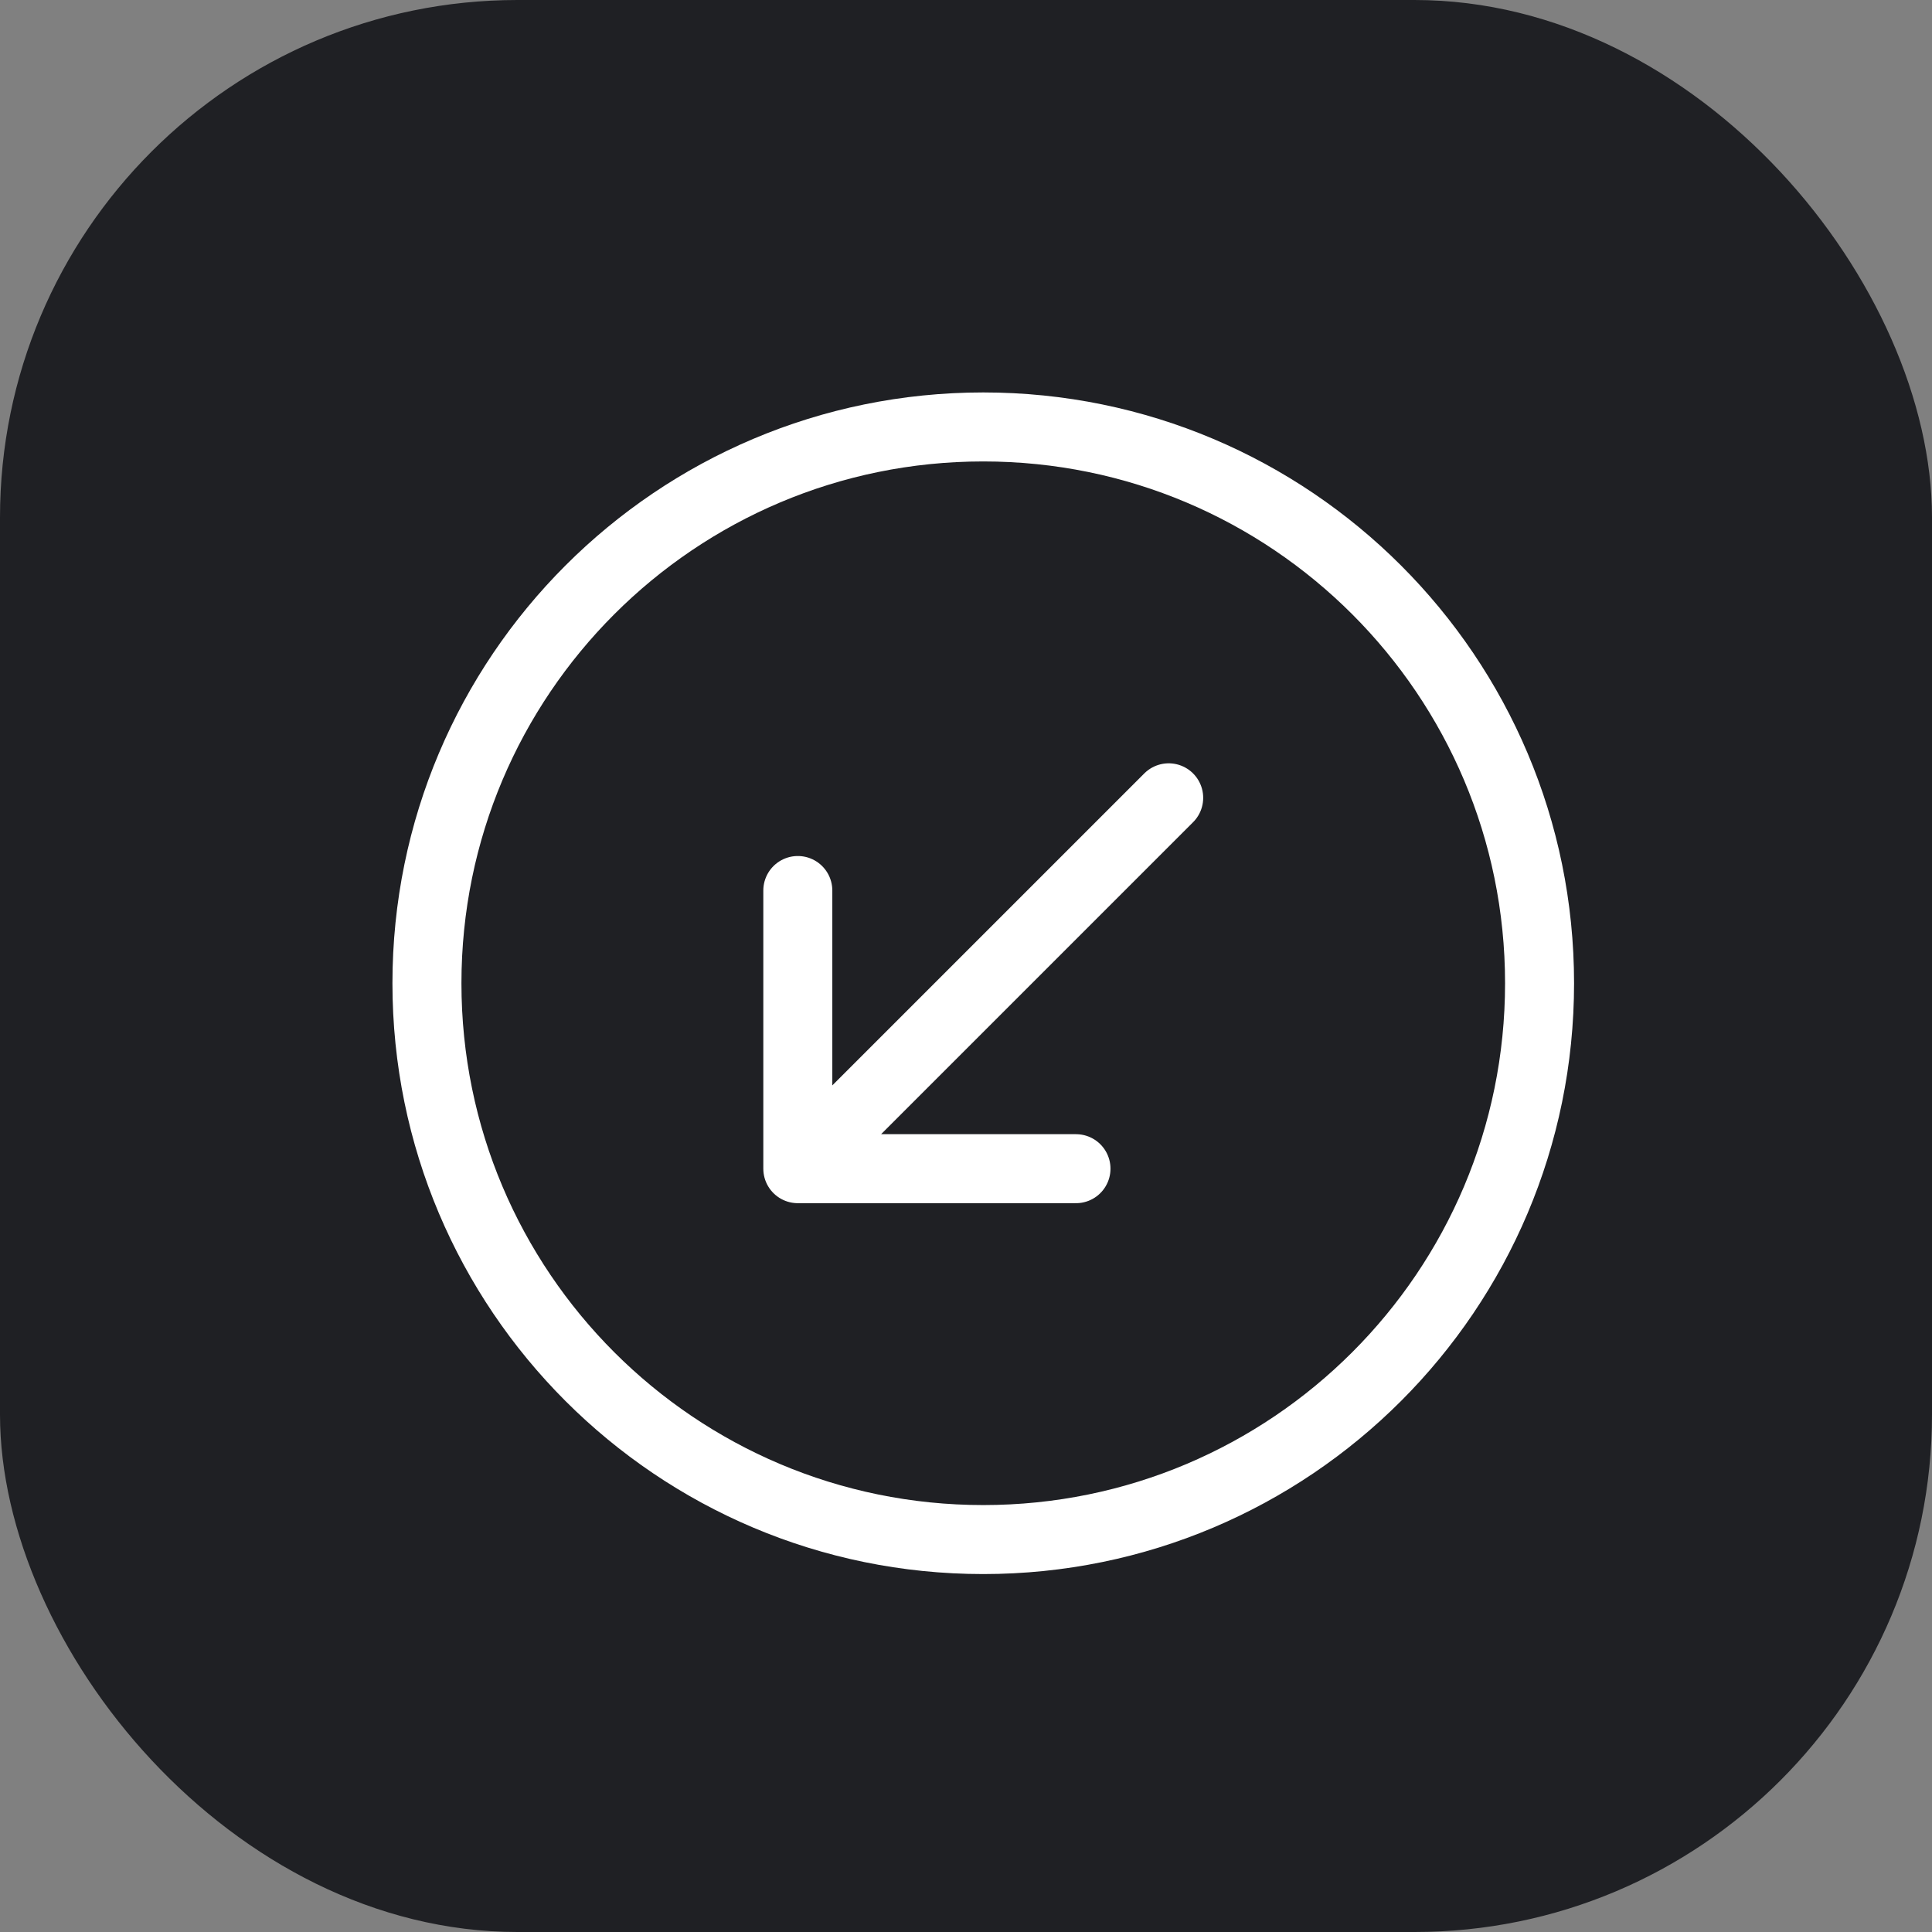
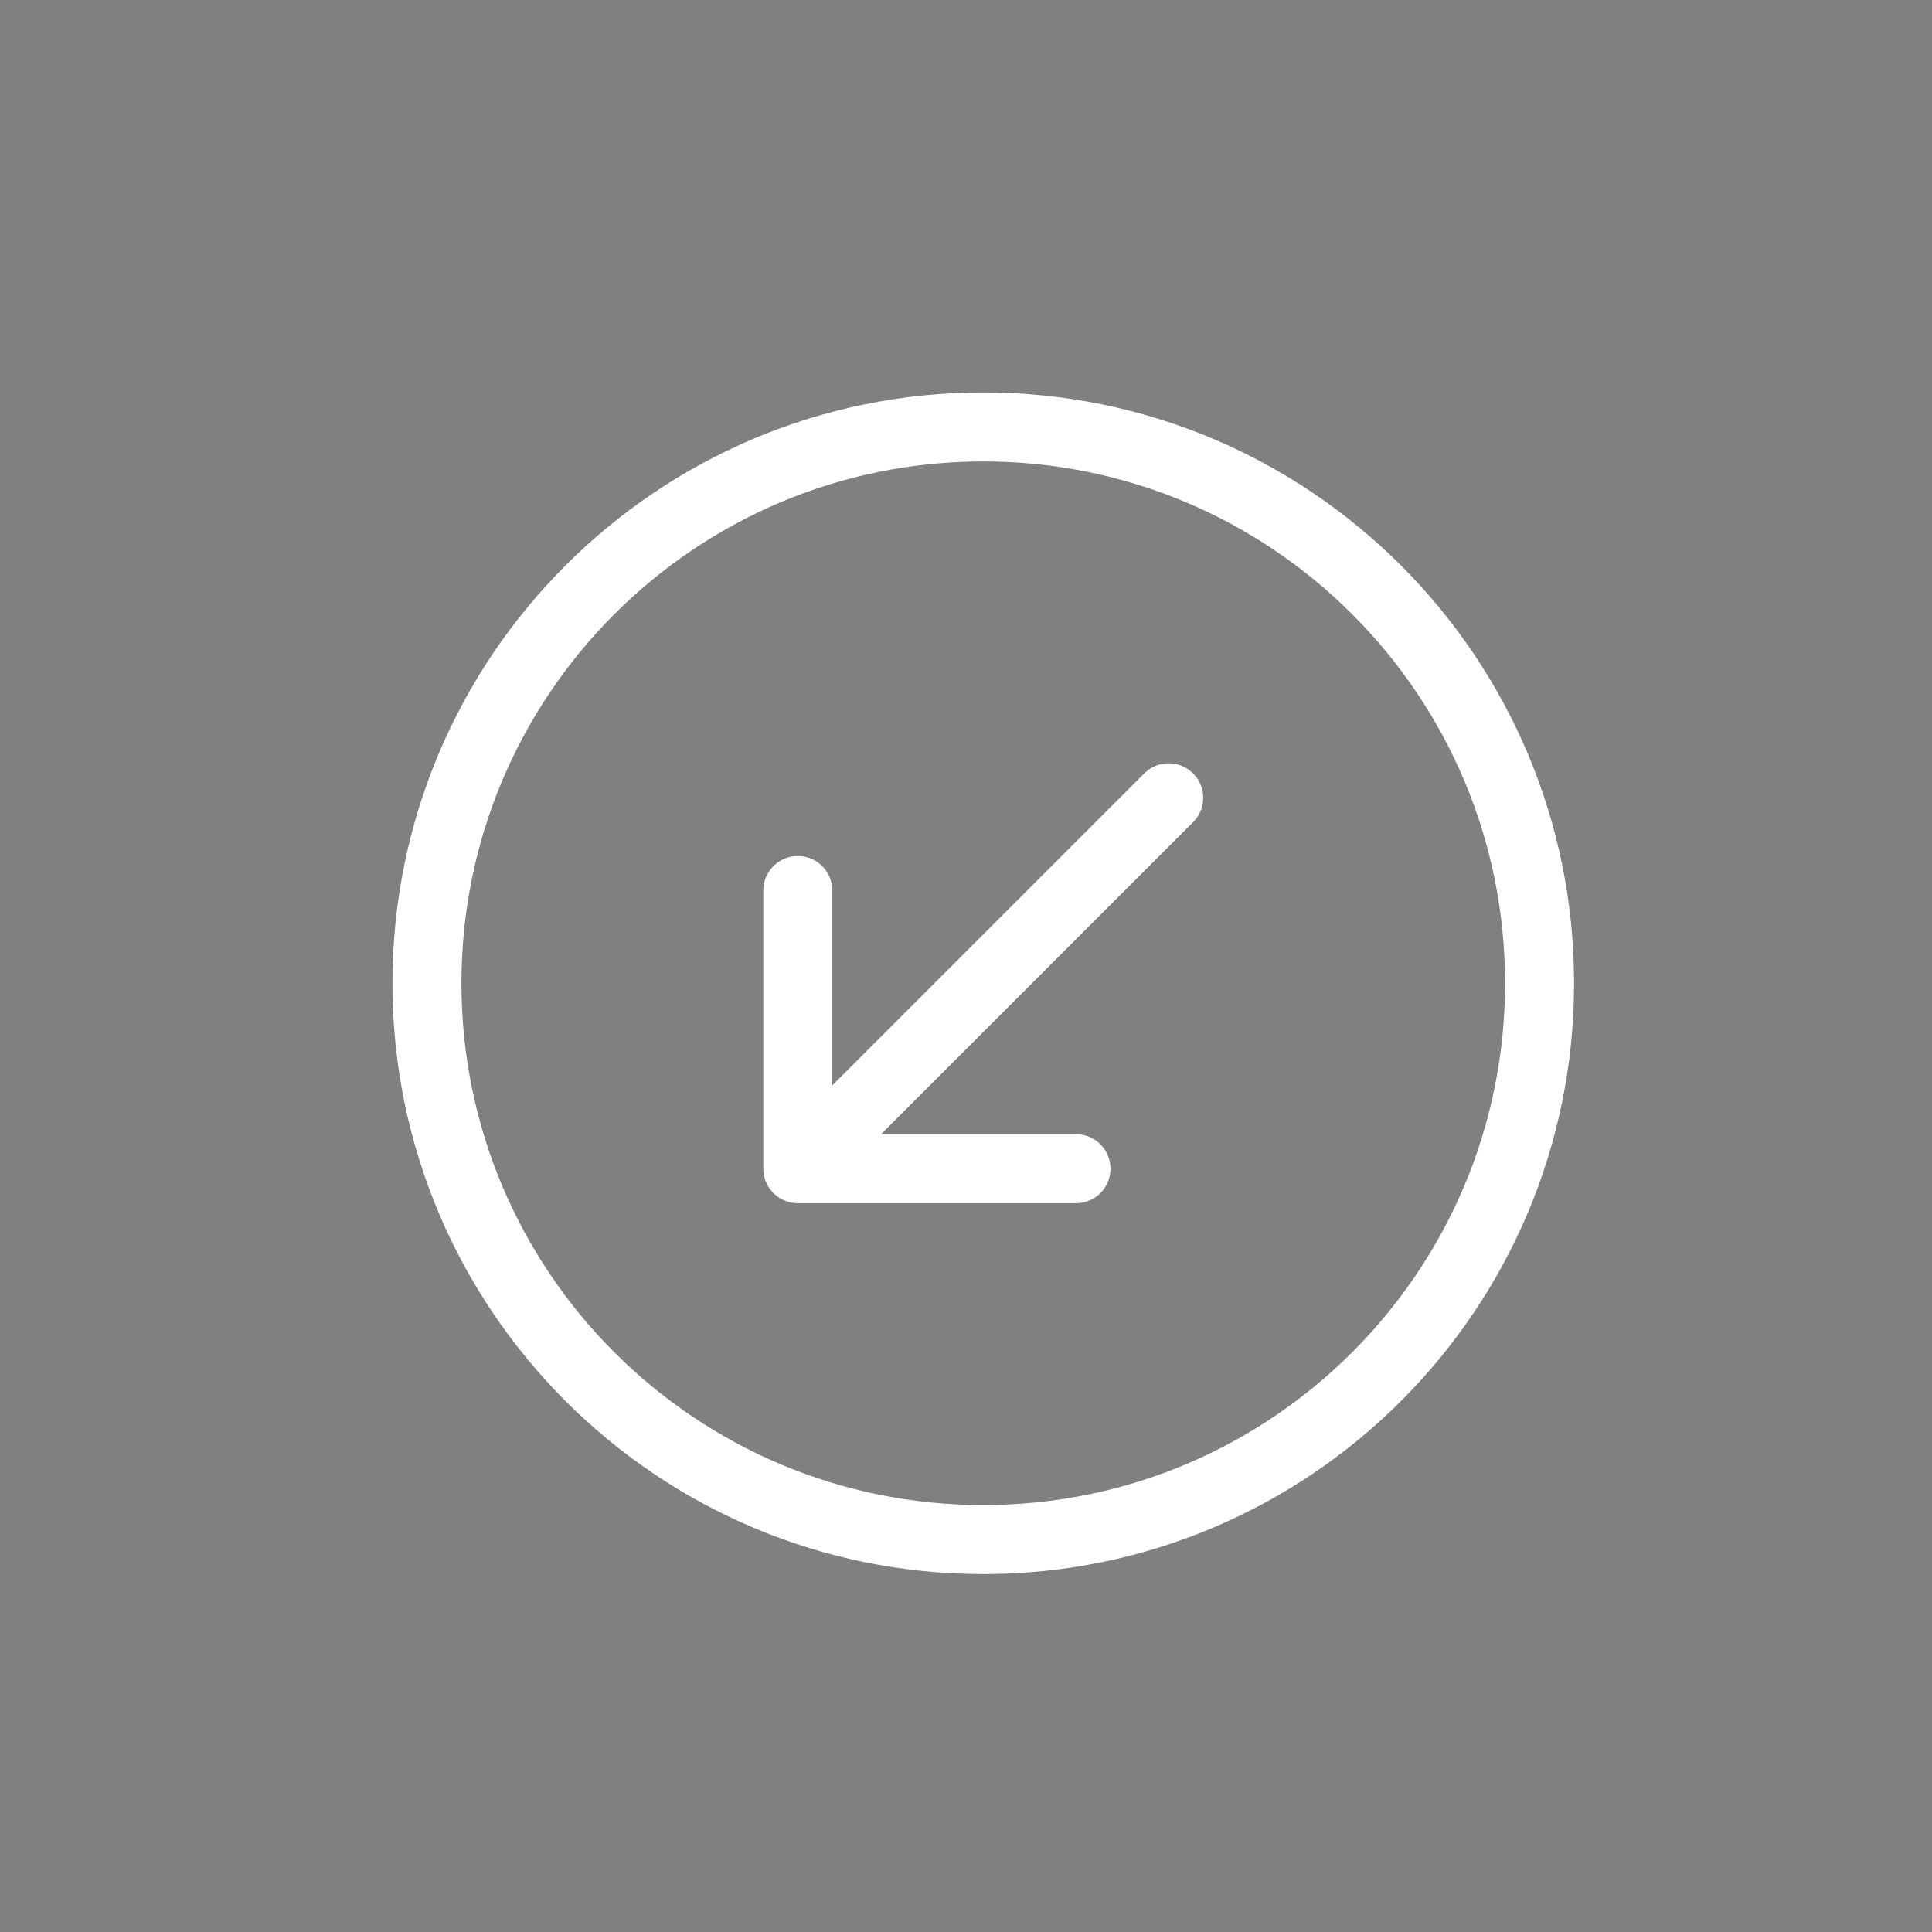
<svg xmlns="http://www.w3.org/2000/svg" width="56" height="56" viewBox="0 0 56 56" fill="none">
  <rect x="0" y="0" width="56" height="56" fill="#808080" stroke="none" />
-   <rect width="56" height="56" rx="15" fill="#1F2024" />
  <path d="M23.125 25.812V33.875M23.125 33.875H31.188M23.125 33.875L33.875 23.125M12.375 28.5C12.375 37.406 19.594 44.625 28.5 44.625C37.406 44.625 44.625 37.406 44.625 28.5C44.625 19.594 37.406 12.375 28.5 12.375C19.594 12.375 12.375 19.594 12.375 28.5Z" stroke="white" stroke-width="2" stroke-linecap="round" stroke-linejoin="round" />
</svg>